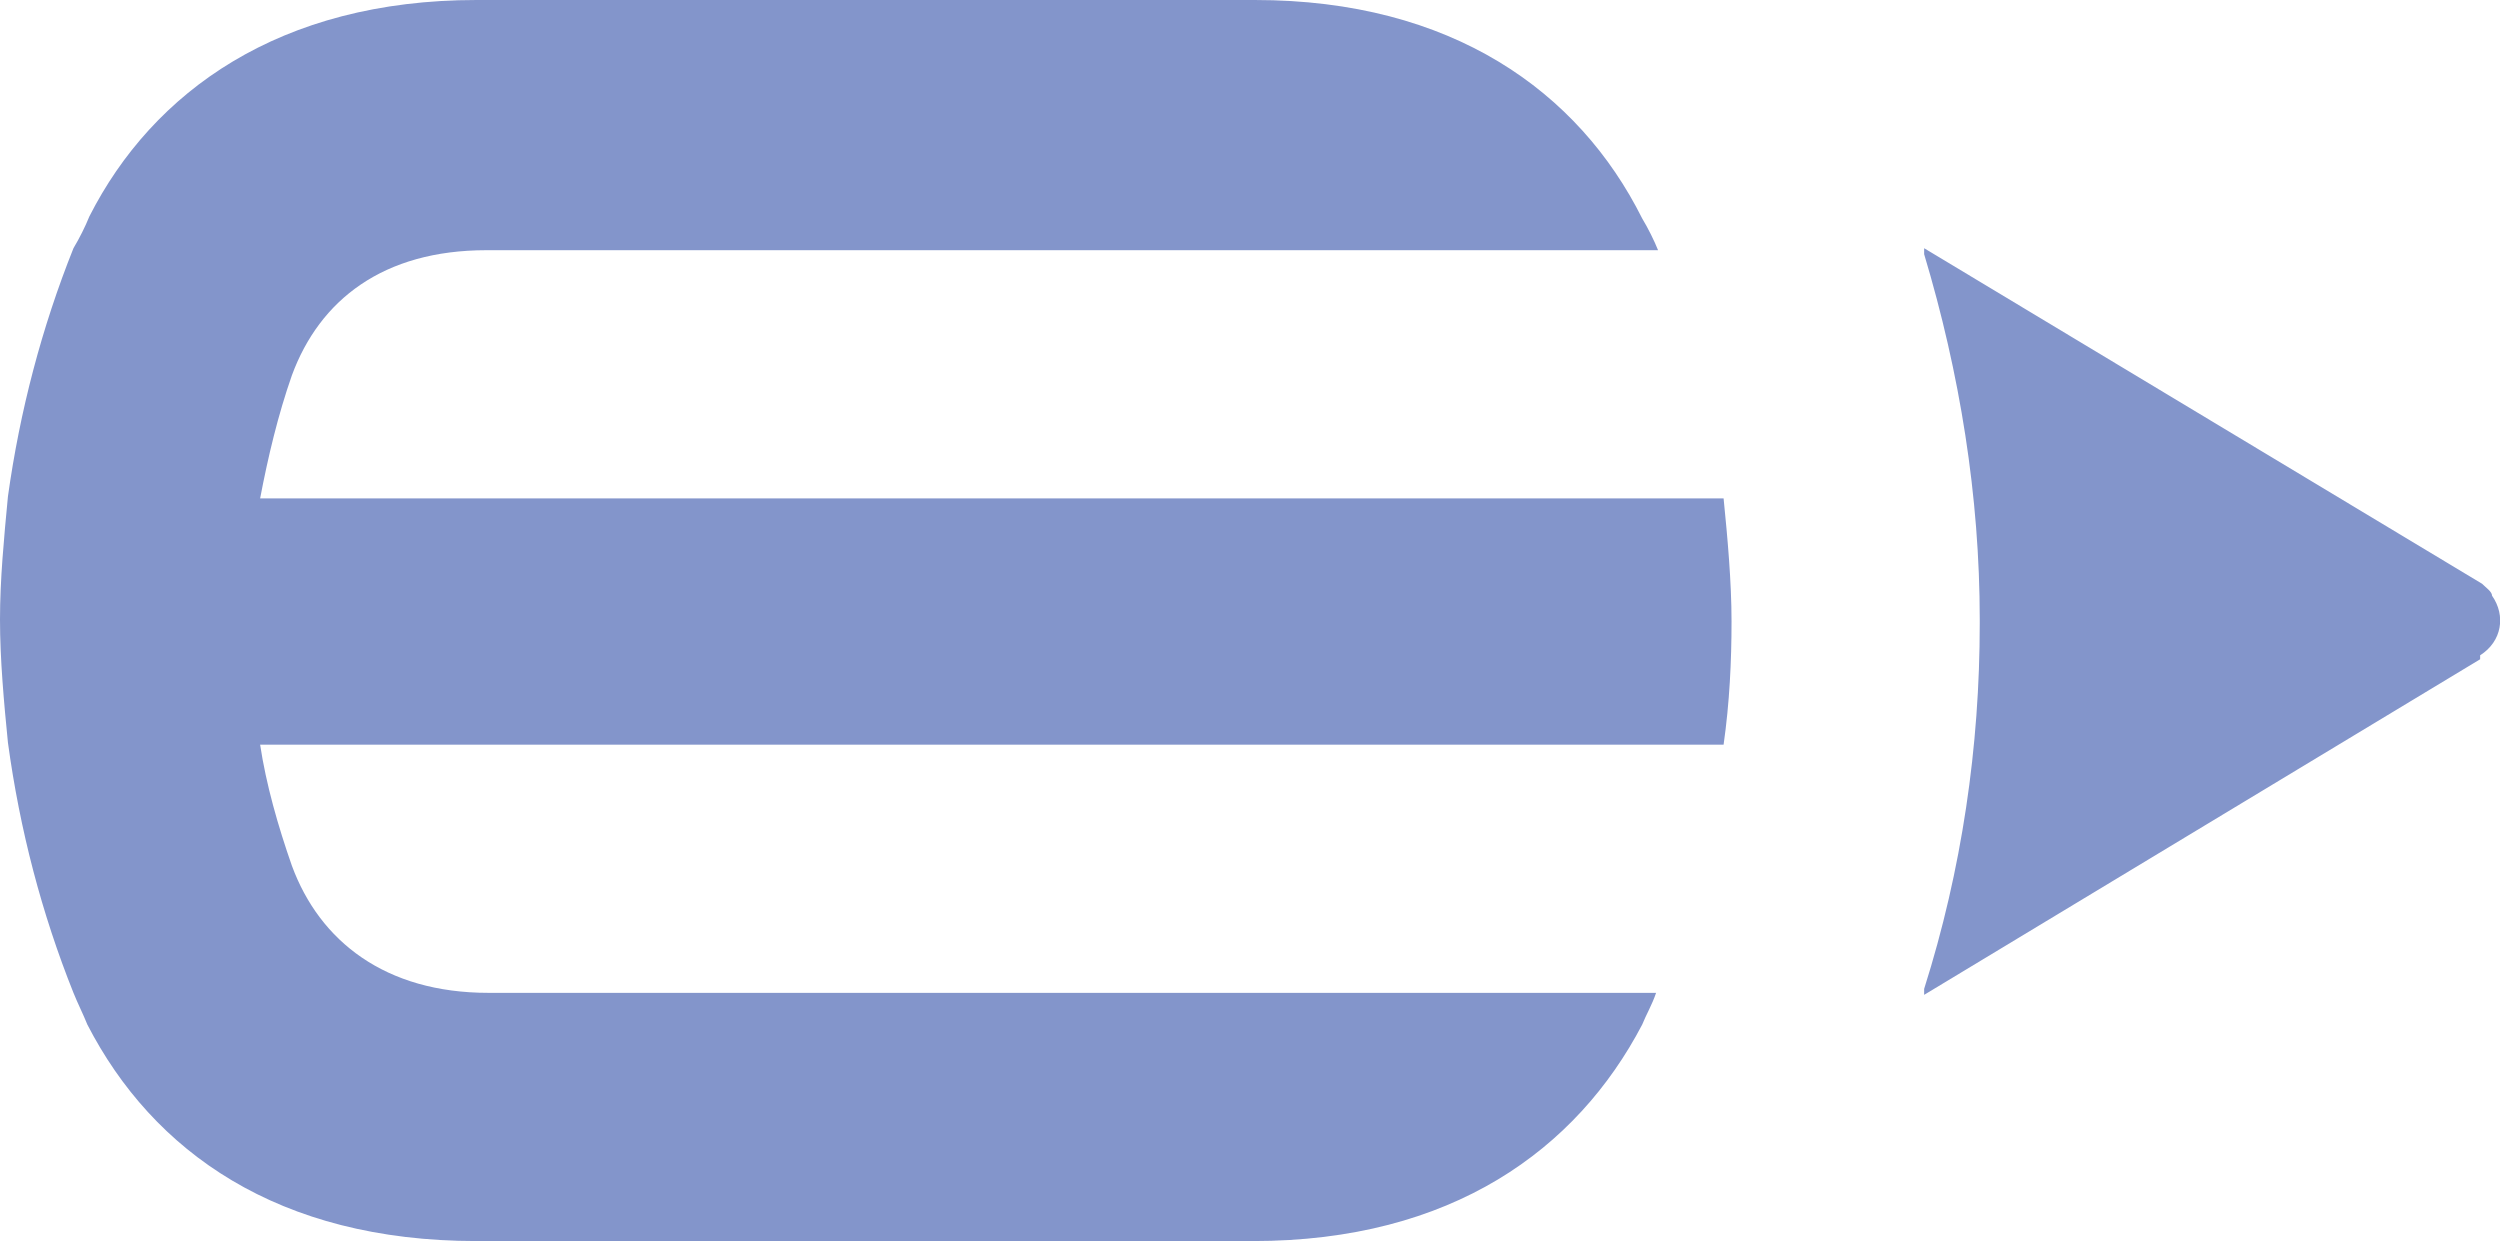
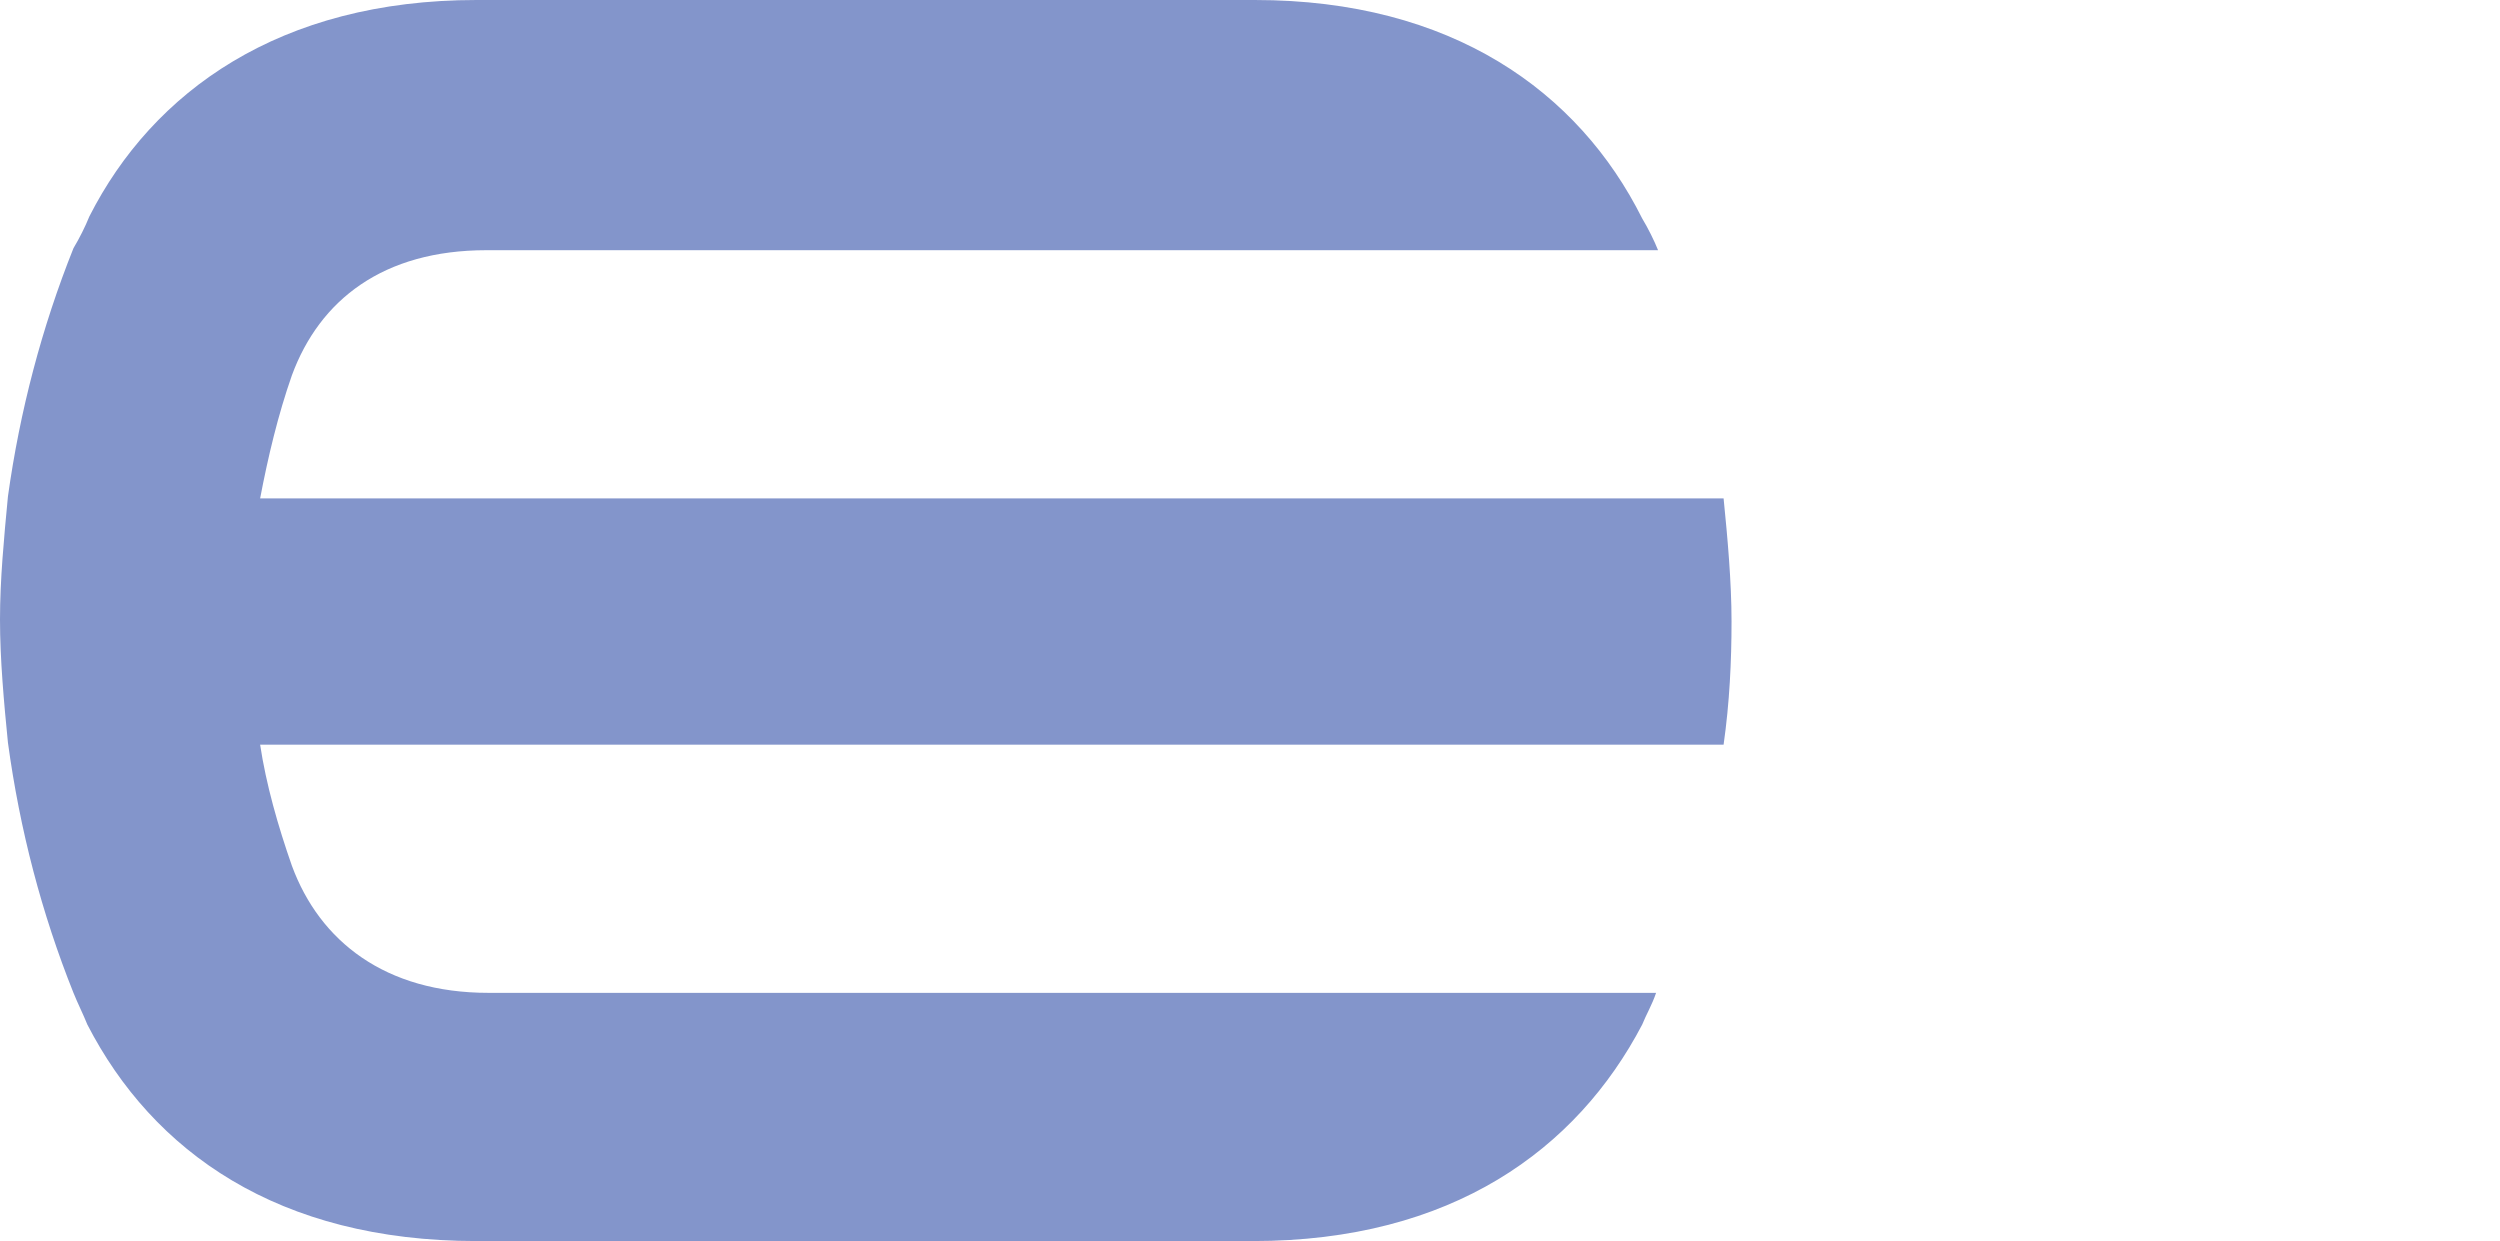
<svg xmlns="http://www.w3.org/2000/svg" version="1.1" viewBox="0 0 125.9 62.5">
  <defs>
    <style>
      .cls-1 {
        fill: #8395cb;
      }
    </style>
  </defs>
  <g>
    <g id="Layer_1">
      <g id="logoMark">
-         <path id="logoMark_PathItem_" class="cls-1" d="M125,29.4l-28.1-16.9h0c0,.1,0,.2,0,.3,1.8,6,2.8,12.2,2.8,18.4v.2c0,6.2-.9,12.4-2.8,18.4,0,0,0,.2,0,.3h0l28-16.9v-.2c1.1-.7,1.3-2,.6-3,0-.2-.3-.4-.5-.6h0Z" />
        <path id="logoMark_PathItem_2" class="cls-1" d="M63.1,62.5c10,0,16.3-4.6,19.6-10.9.2-.5.5-1,.7-1.6H24.6c-5.2,0-8.5-2.6-9.9-6.4-.7-2-1.3-4.1-1.6-6.1h73.7c.3-2.1.4-4.2.4-6.2s-.2-4.2-.4-6.2H13.1c.4-2.1.9-4.2,1.6-6.2,1.4-3.8,4.6-6.3,9.8-6.3h59c-.2-.5-.5-1.1-.8-1.6-3.2-6.4-9.6-11-19.5-11H24C14.1,0,7.7,4.6,4.5,10.9c-.2.5-.5,1.1-.8,1.6-1.6,4-2.7,8.2-3.3,12.5-.2,2.1-.4,4.2-.4,6.2s.2,4.2.4,6.2c.6,4.4,1.7,8.6,3.3,12.6.2.5.5,1.1.7,1.6,3.3,6.4,9.6,10.9,19.6,10.9h39.1Z" />
      </g>
    </g>
  </g>
</svg>